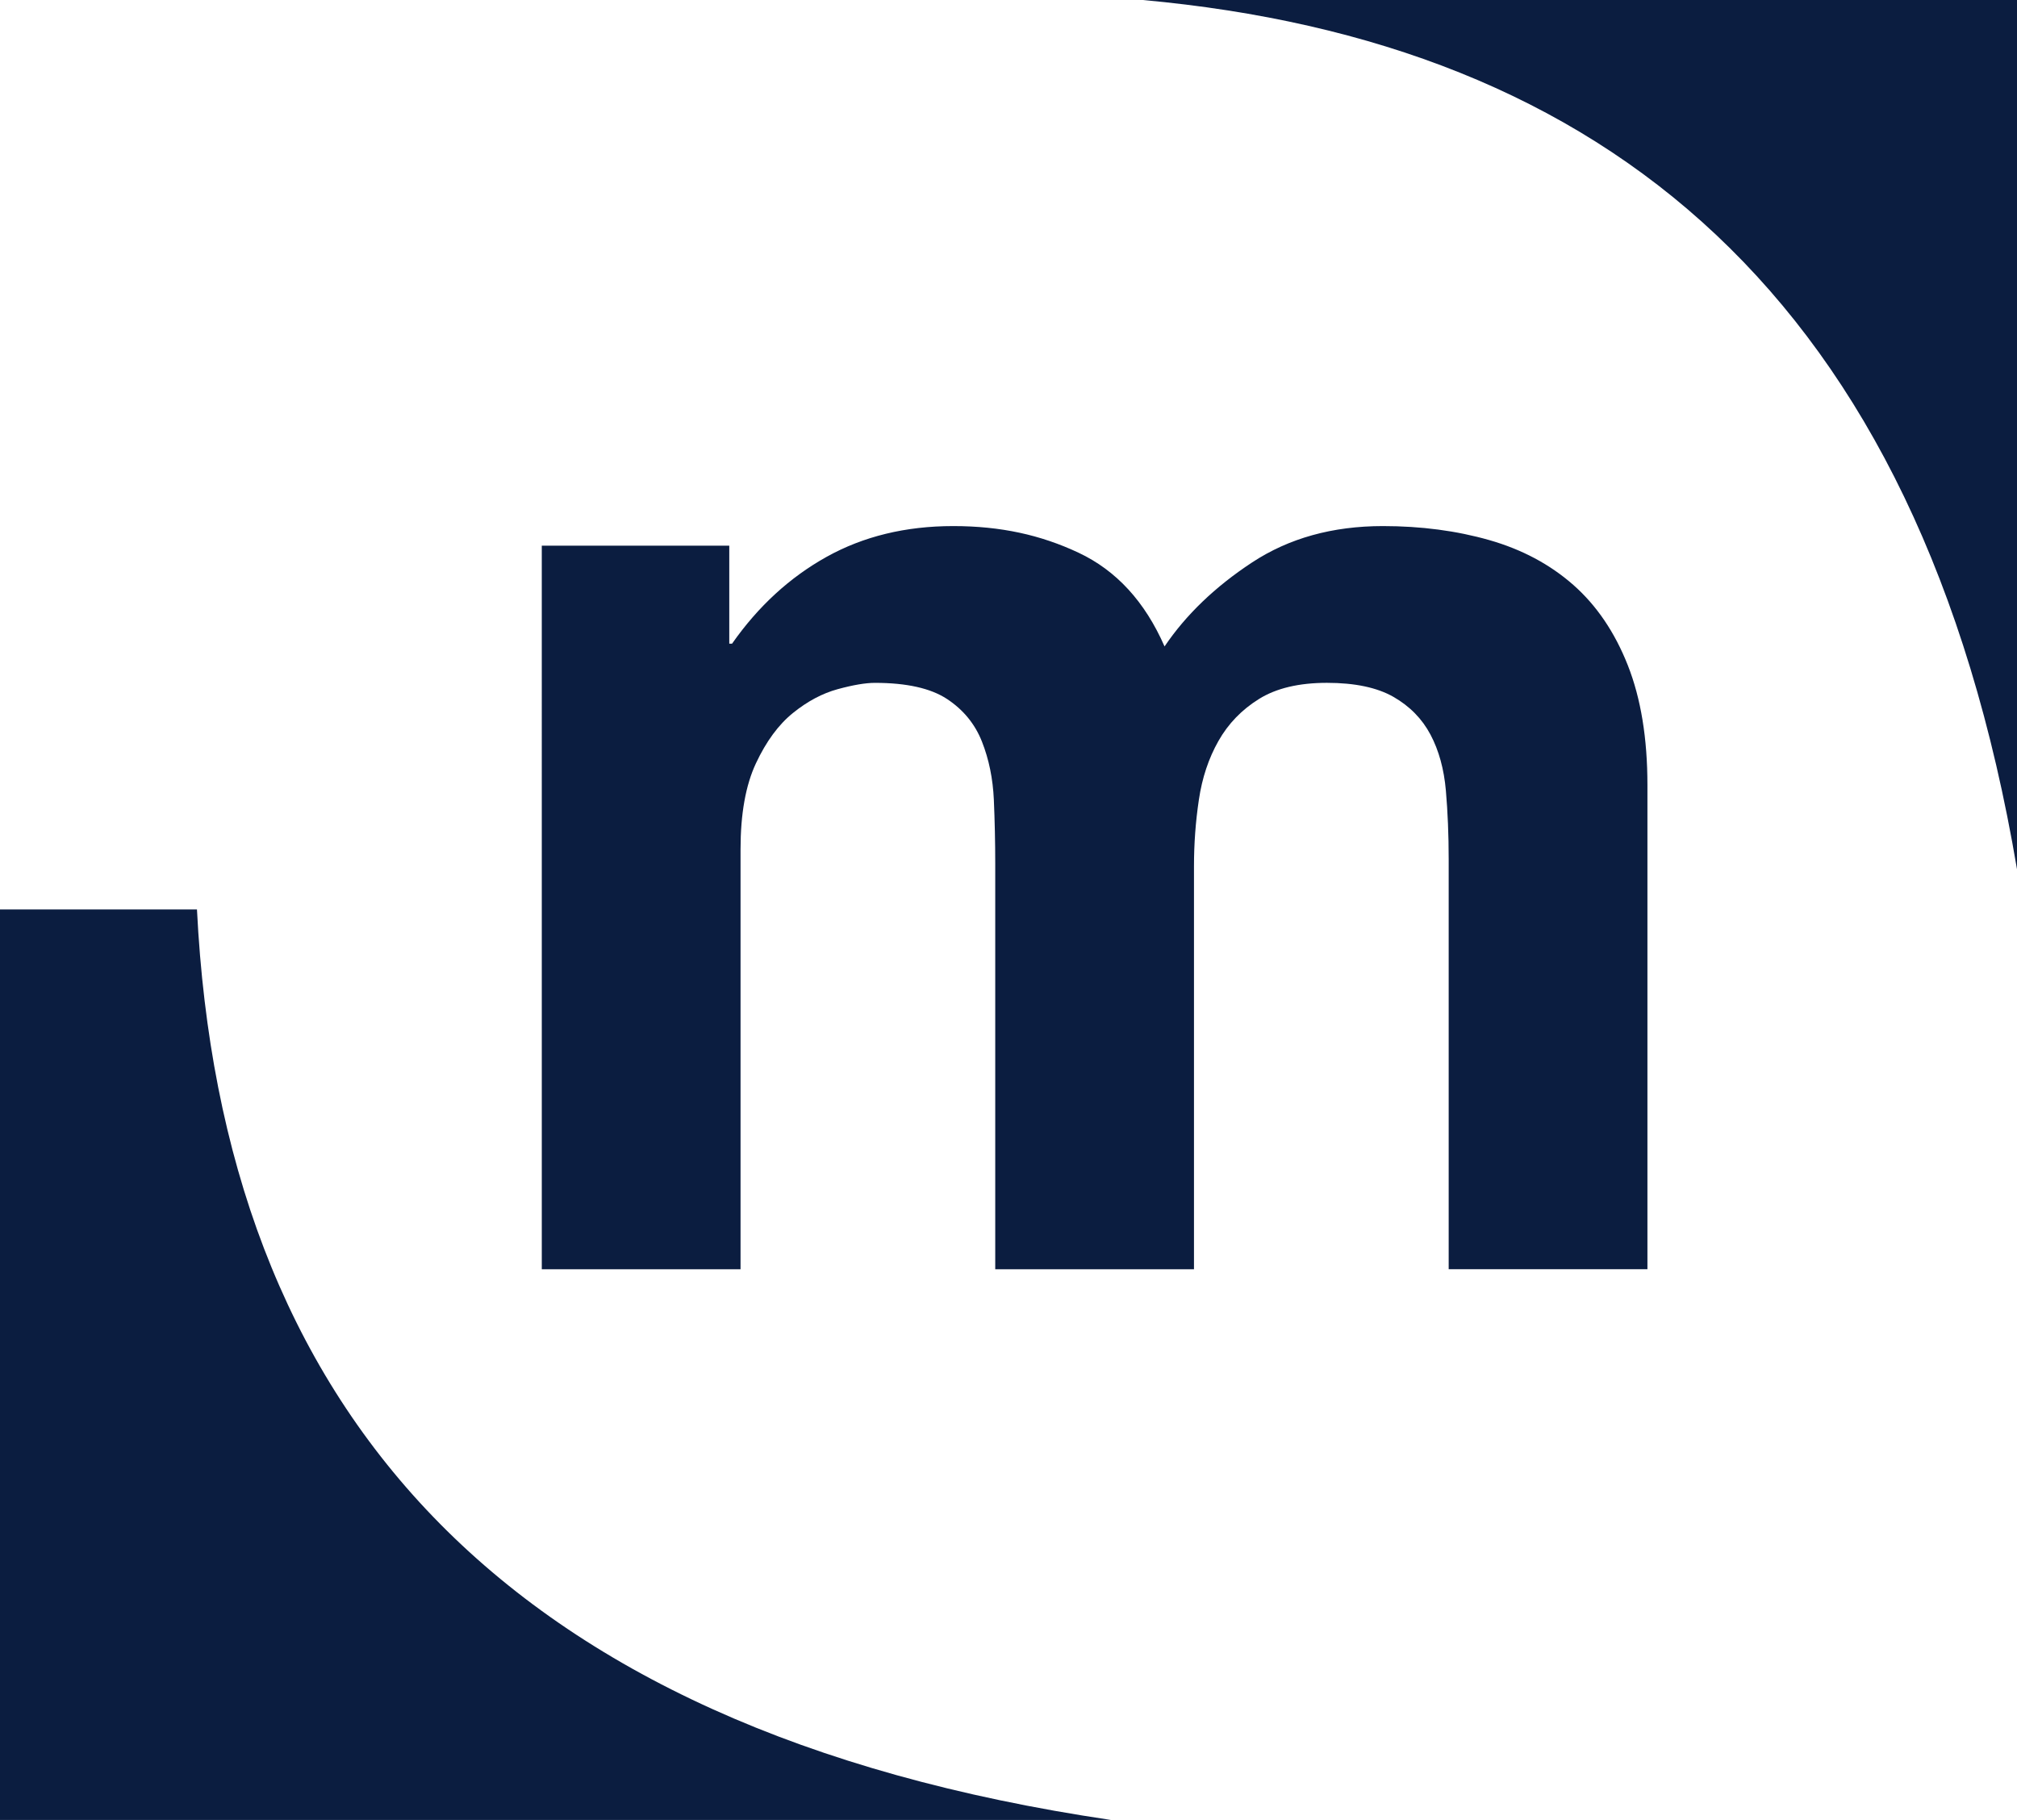
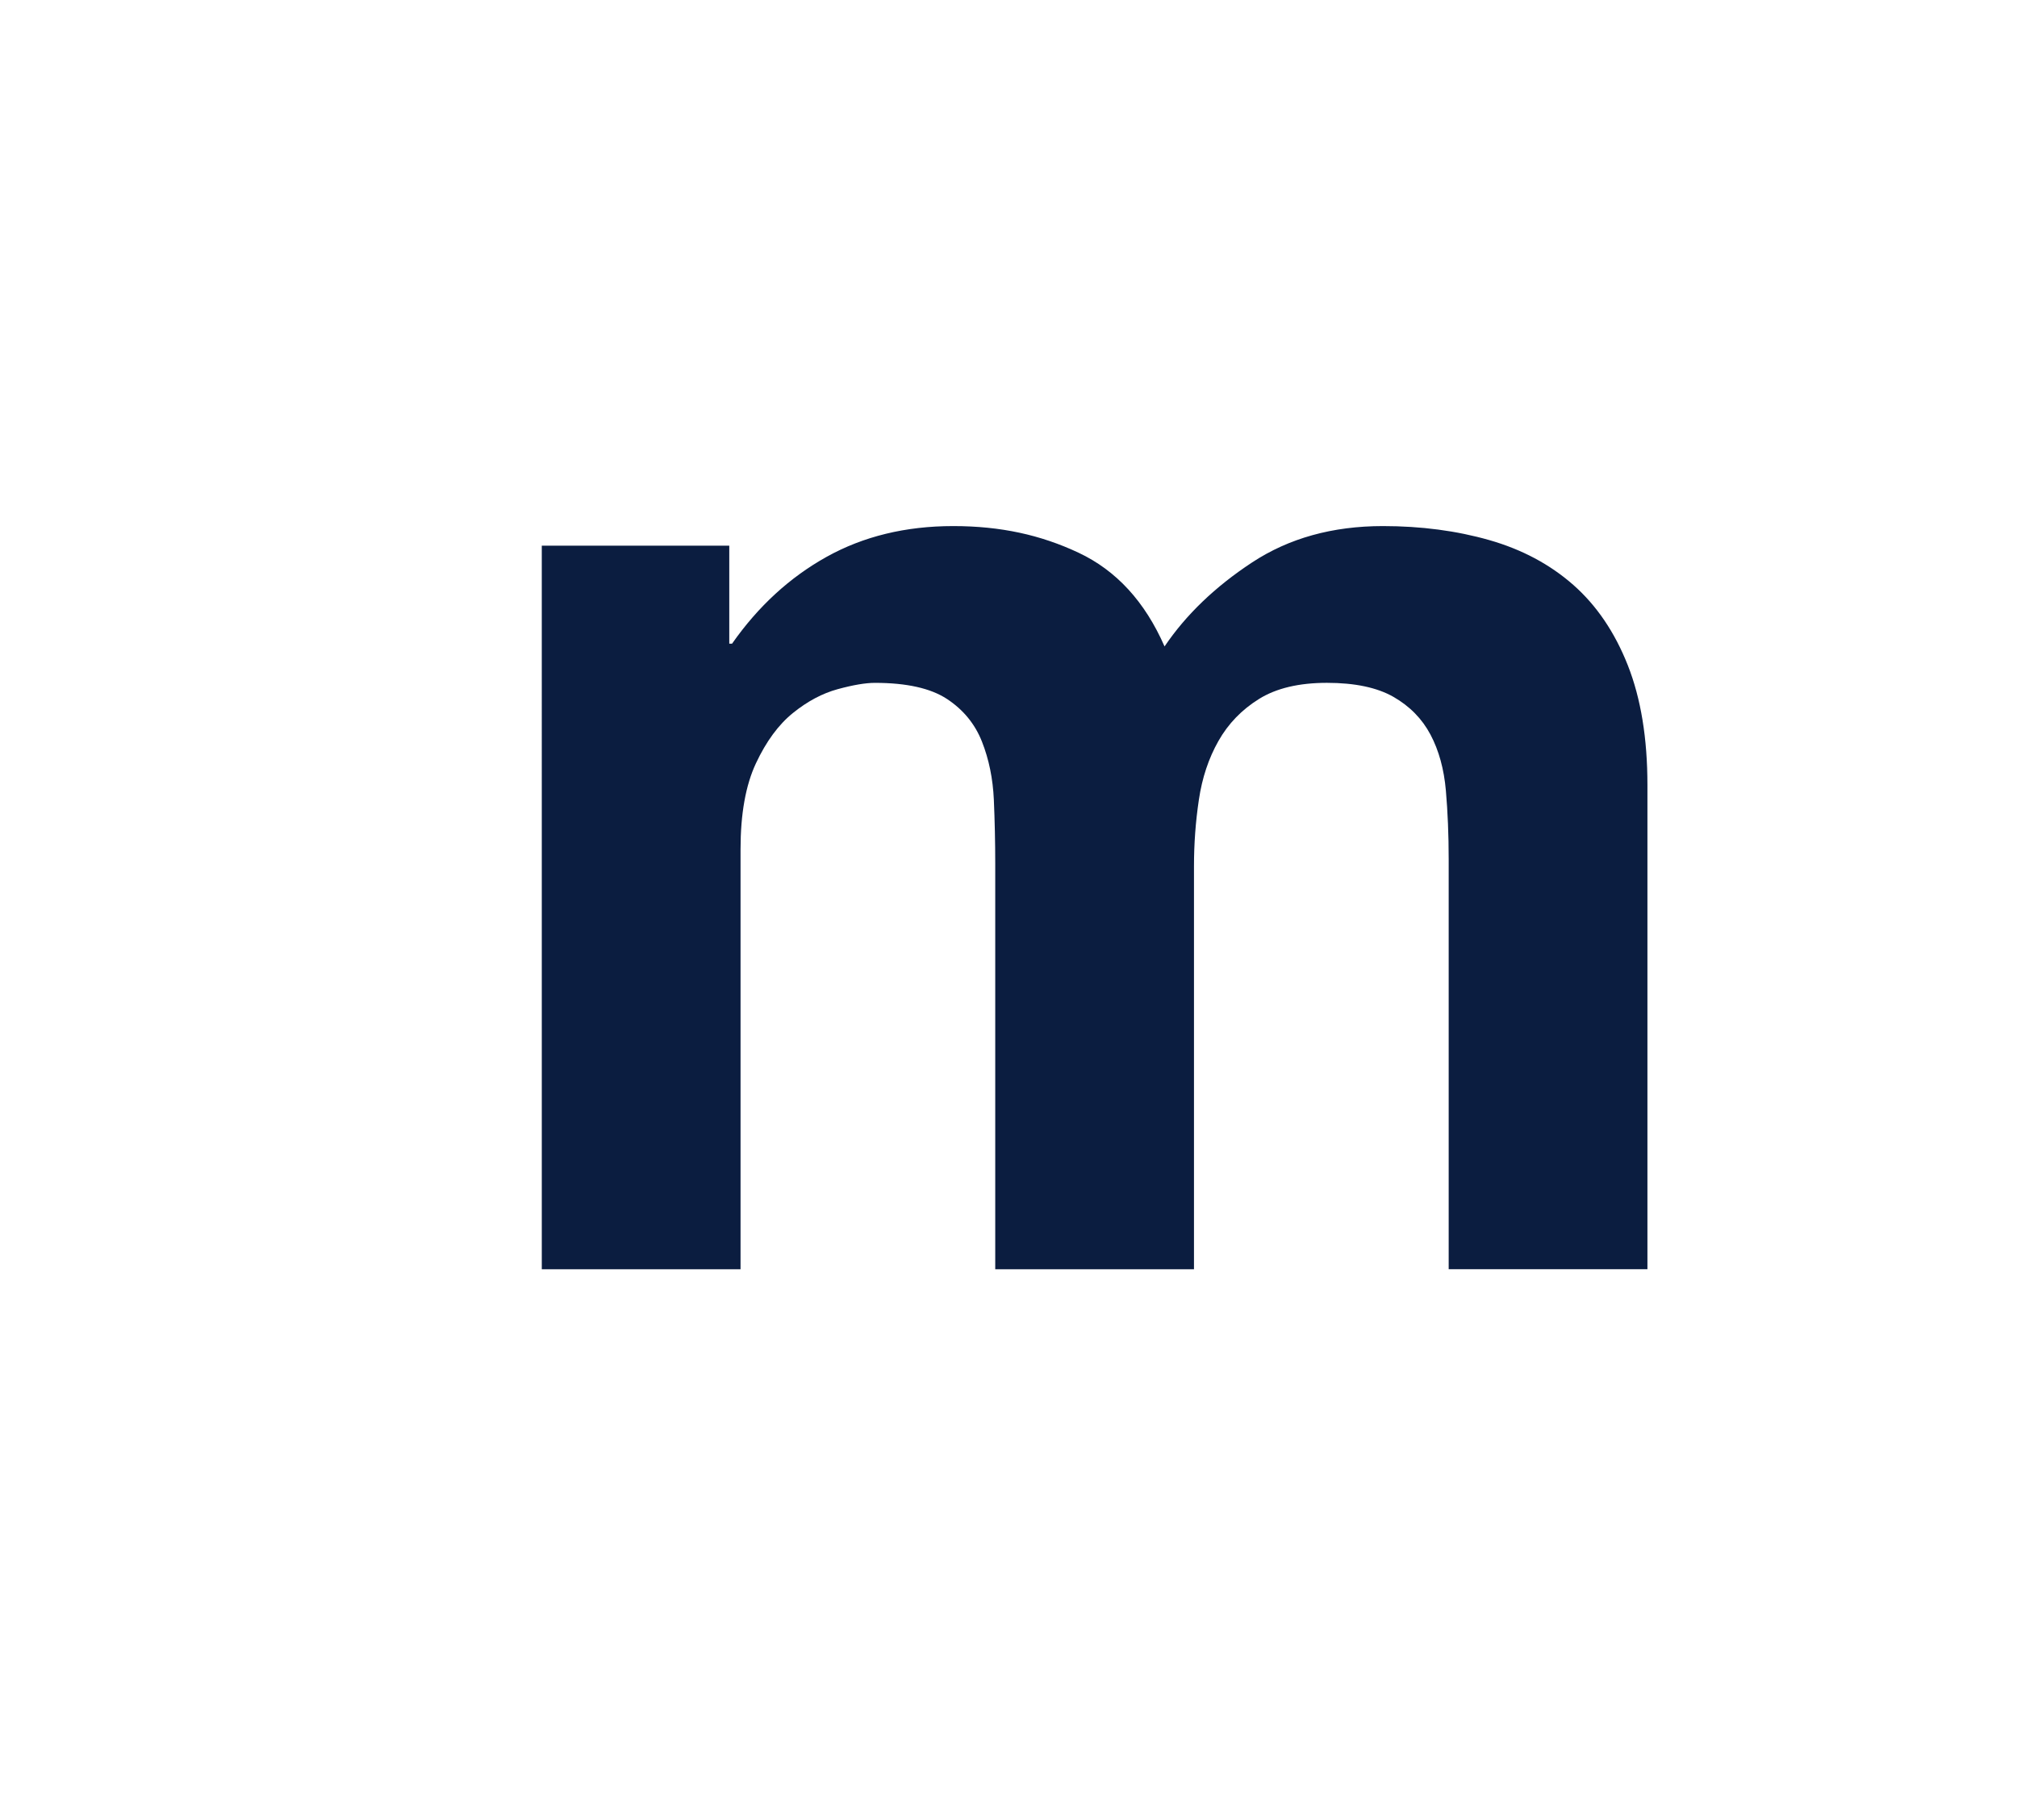
<svg xmlns="http://www.w3.org/2000/svg" id="Layer_2" viewBox="0 0 827.93 747.1">
  <defs>
    <style>.cls-1{fill:#0b1d40;}</style>
  </defs>
  <g id="Layer_1-2">
-     <path class="cls-1" d="m469.1,0h358.83s0,356.83,0,356.83C788.03,120.75,657.93,17.23,469.1,0Z" />
-     <path class="cls-1" d="m0,747.1v-373.76h80.85c10.19,203.81,123.41,336.56,375.15,373.76H0Z" />
    <path class="cls-1" d="m299.35,224v40.22h1.15c10.72-15.31,23.65-27.19,38.78-35.62,15.13-8.42,32.46-12.64,51.99-12.64s35.91,3.64,51.42,10.92c15.51,7.28,27.29,20.11,35.33,38.49,8.81-13.02,20.77-24.51,35.91-34.47,15.13-9.96,33.04-14.94,53.72-14.94,15.7,0,30.25,1.92,43.66,5.75,13.4,3.83,24.89,9.96,34.47,18.38,9.57,8.43,17.04,19.44,22.41,33.04,5.36,13.6,8.04,29.97,8.04,49.12v198.78h-81.58v-168.33c0-9.96-.39-19.34-1.15-28.15-.77-8.81-2.87-16.46-6.32-22.98-3.45-6.51-8.53-11.68-15.22-15.51-6.71-3.82-15.8-5.75-27.29-5.75s-20.78,2.21-27.86,6.61c-7.09,4.41-12.64,10.15-16.66,17.24-4.02,7.09-6.71,15.13-8.04,24.13-1.35,9-2.01,18.1-2.01,27.29v165.46h-81.58v-166.61c0-8.81-.2-17.52-.57-26.14-.39-8.62-2.01-16.56-4.88-23.84-2.87-7.27-7.67-13.12-14.36-17.52-6.71-4.4-16.57-6.61-29.59-6.61-3.83,0-8.91.86-15.23,2.58-6.32,1.72-12.45,4.98-18.38,9.77-5.94,4.79-11.01,11.69-15.22,20.68-4.22,9-6.32,20.78-6.32,35.33v172.36h-81.58V224h76.99Z" />
  </g>
</svg>